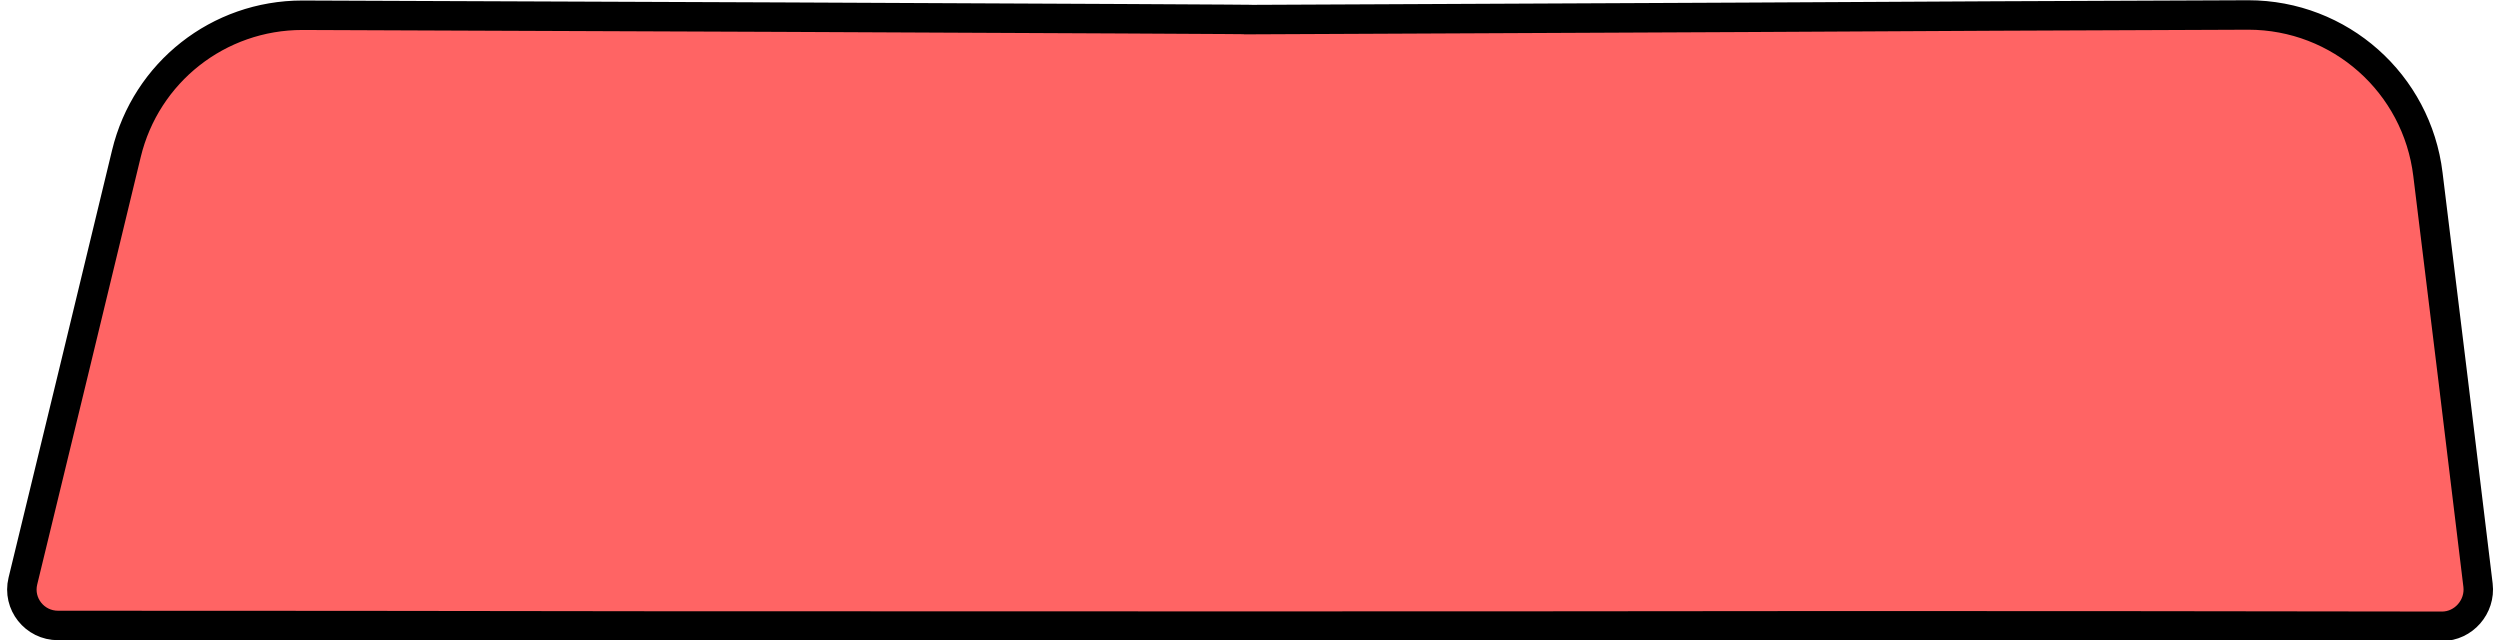
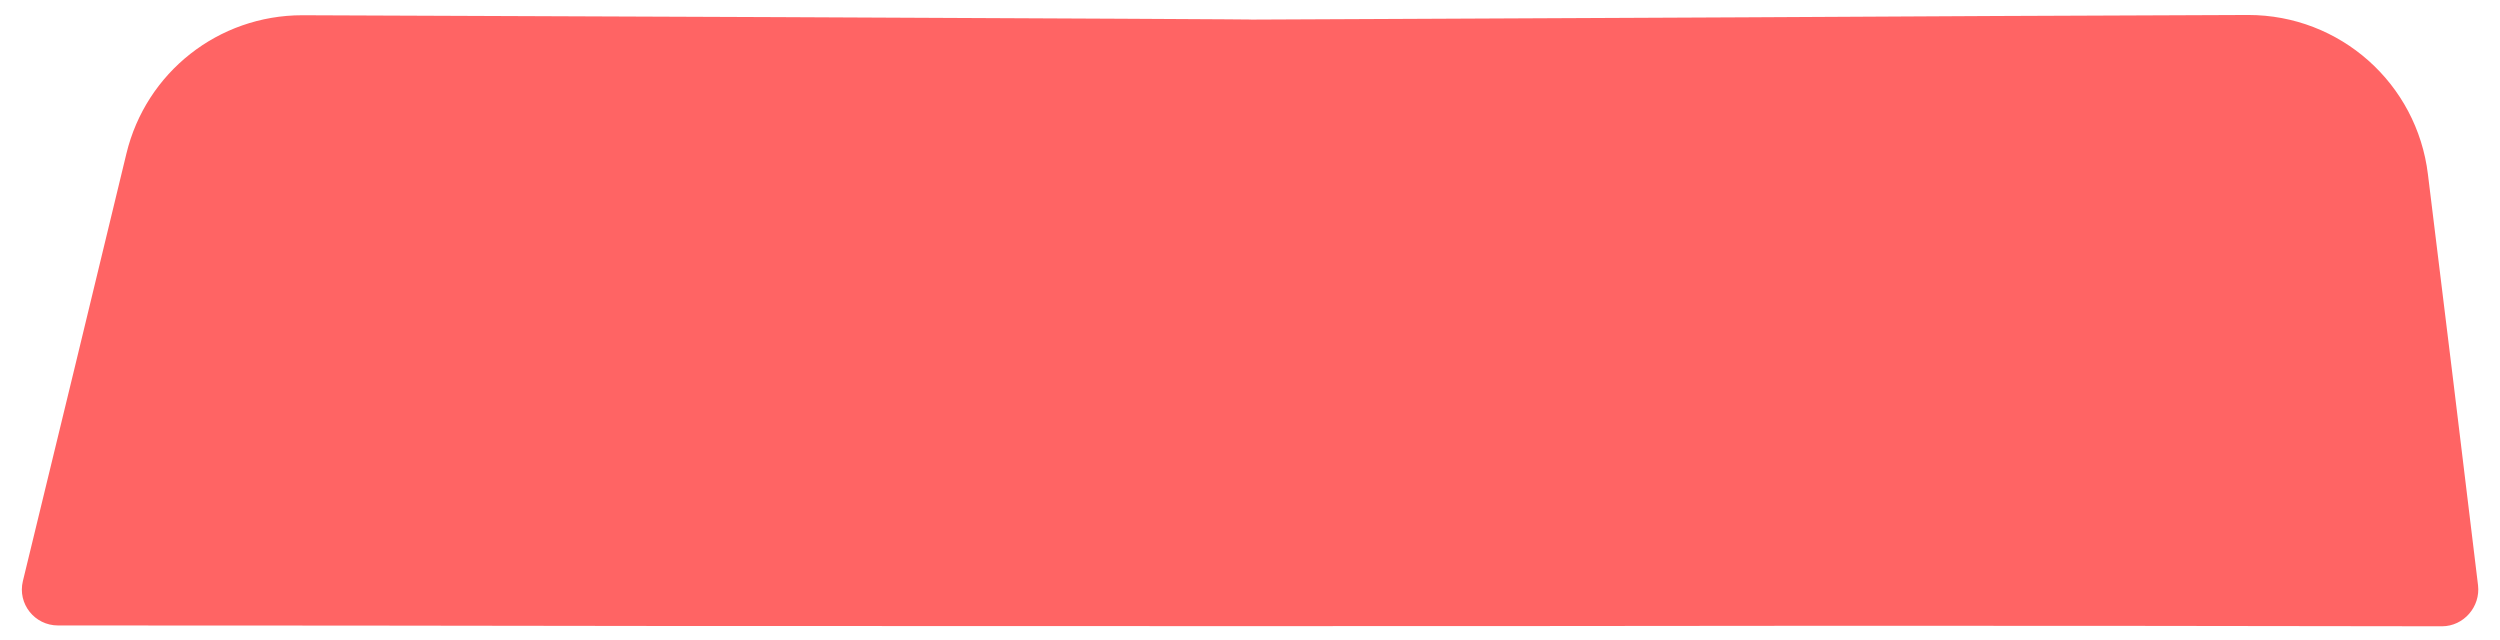
<svg xmlns="http://www.w3.org/2000/svg" id="b" data-name="레이어 2" viewBox="0 0 169.702 43.47">
  <defs>
    <style>
      .c {
        fill: none;
        stroke: #000;
        stroke-linejoin: round;
        stroke-width: 2px;
      }

      .d {
        fill: #ff6464;
        stroke-width: 0px;
      }
    </style>
  </defs>
  <path class="d" d="M152.611,1.017q-17.108.059-34.217.159c-18.172.085-36.296.167-33.717.155,2.583-.012-14.589-.089-31.813-.168q-16.148-.074-32.342-.128c-5.688,0-10.61,3.869-11.943,9.398q-3.499,14.51-7.026,29.012c-.372,1.541.798,3.012,2.384,3.012q20.228,0,40.455.035,20.227,0,40.454.01,20.23,0,40.459-.024,20.23,0,40.459.035c1.469,0,2.622-1.329,2.446-2.788q-1.681-13.944-3.4-27.883c-.746-6.185-5.971-10.825-12.201-10.825Z" />
-   <path class="c" d="M152.611,1.017q-17.108.059-34.217.159c-18.172.085-36.296.167-33.717.155,2.583-.012-14.589-.089-31.813-.168q-16.148-.074-32.342-.128c-5.688,0-10.61,3.869-11.943,9.398q-3.499,14.51-7.026,29.012c-.372,1.541.798,3.012,2.384,3.012q20.228,0,40.455.035,20.227,0,40.454.01,20.23,0,40.459-.024,20.23,0,40.459.035c1.469,0,2.622-1.329,2.446-2.788q-1.681-13.944-3.4-27.883c-.746-6.185-5.971-10.825-12.201-10.825Z" />
</svg>